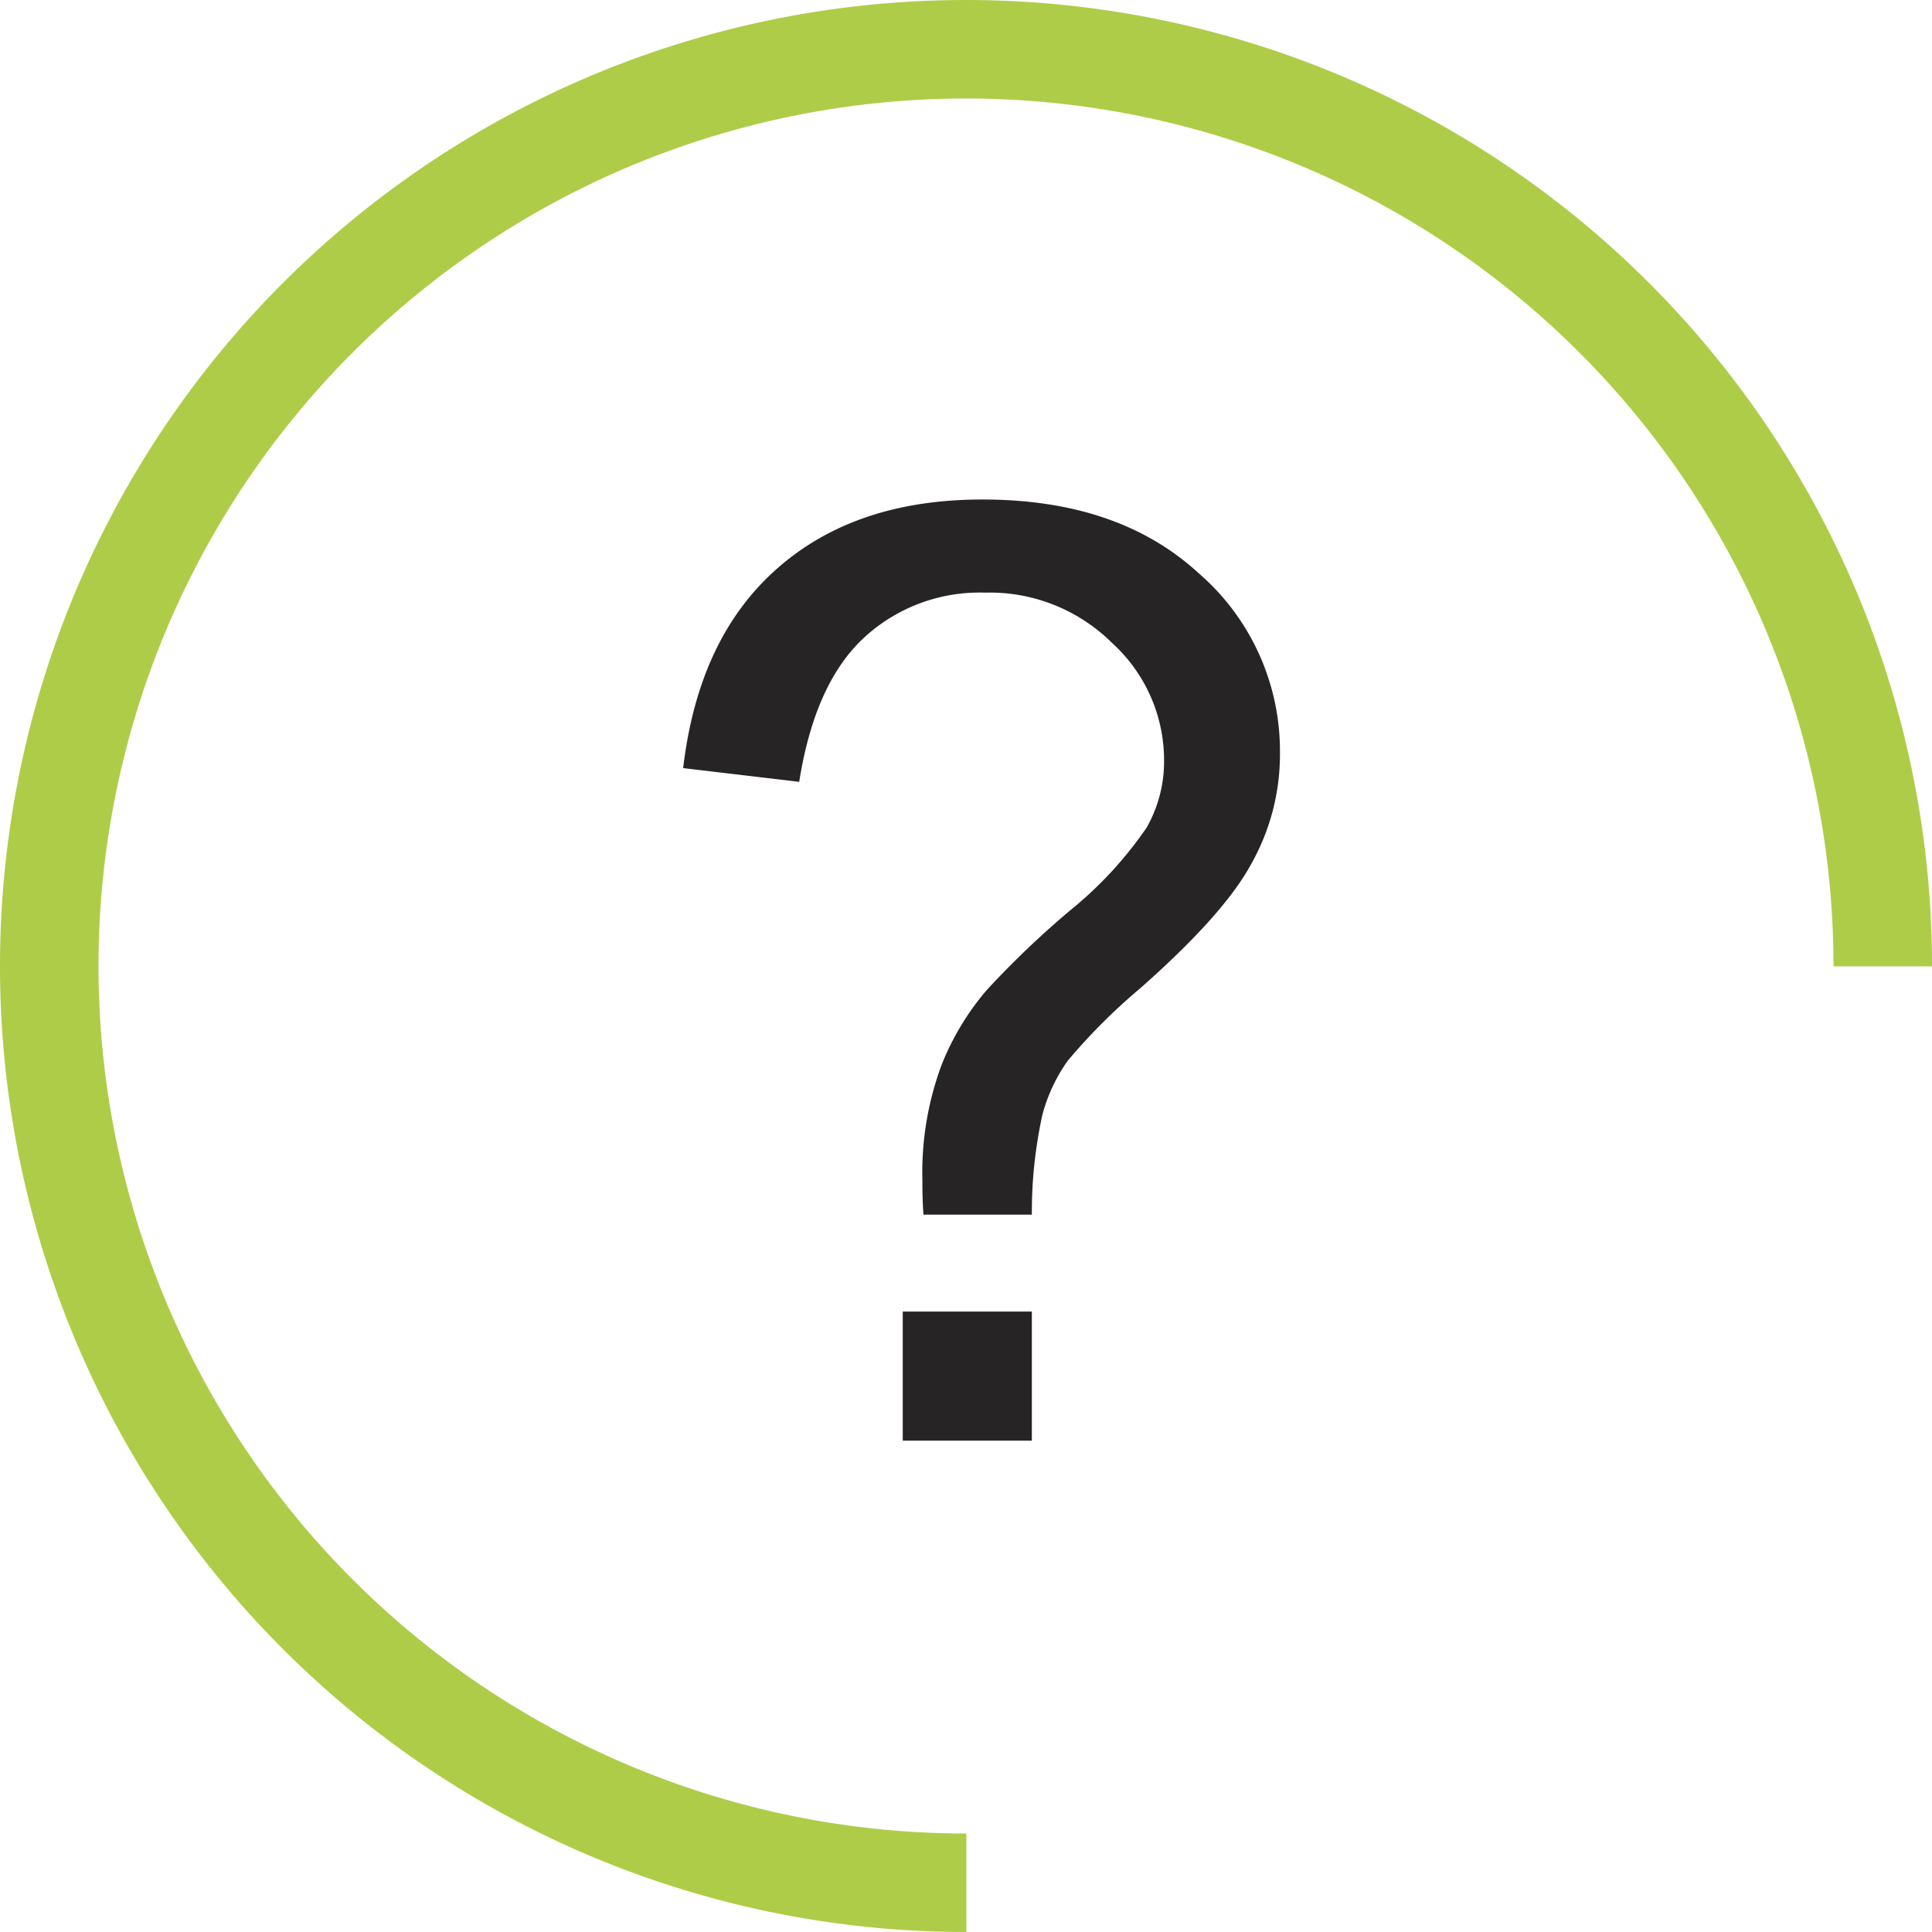
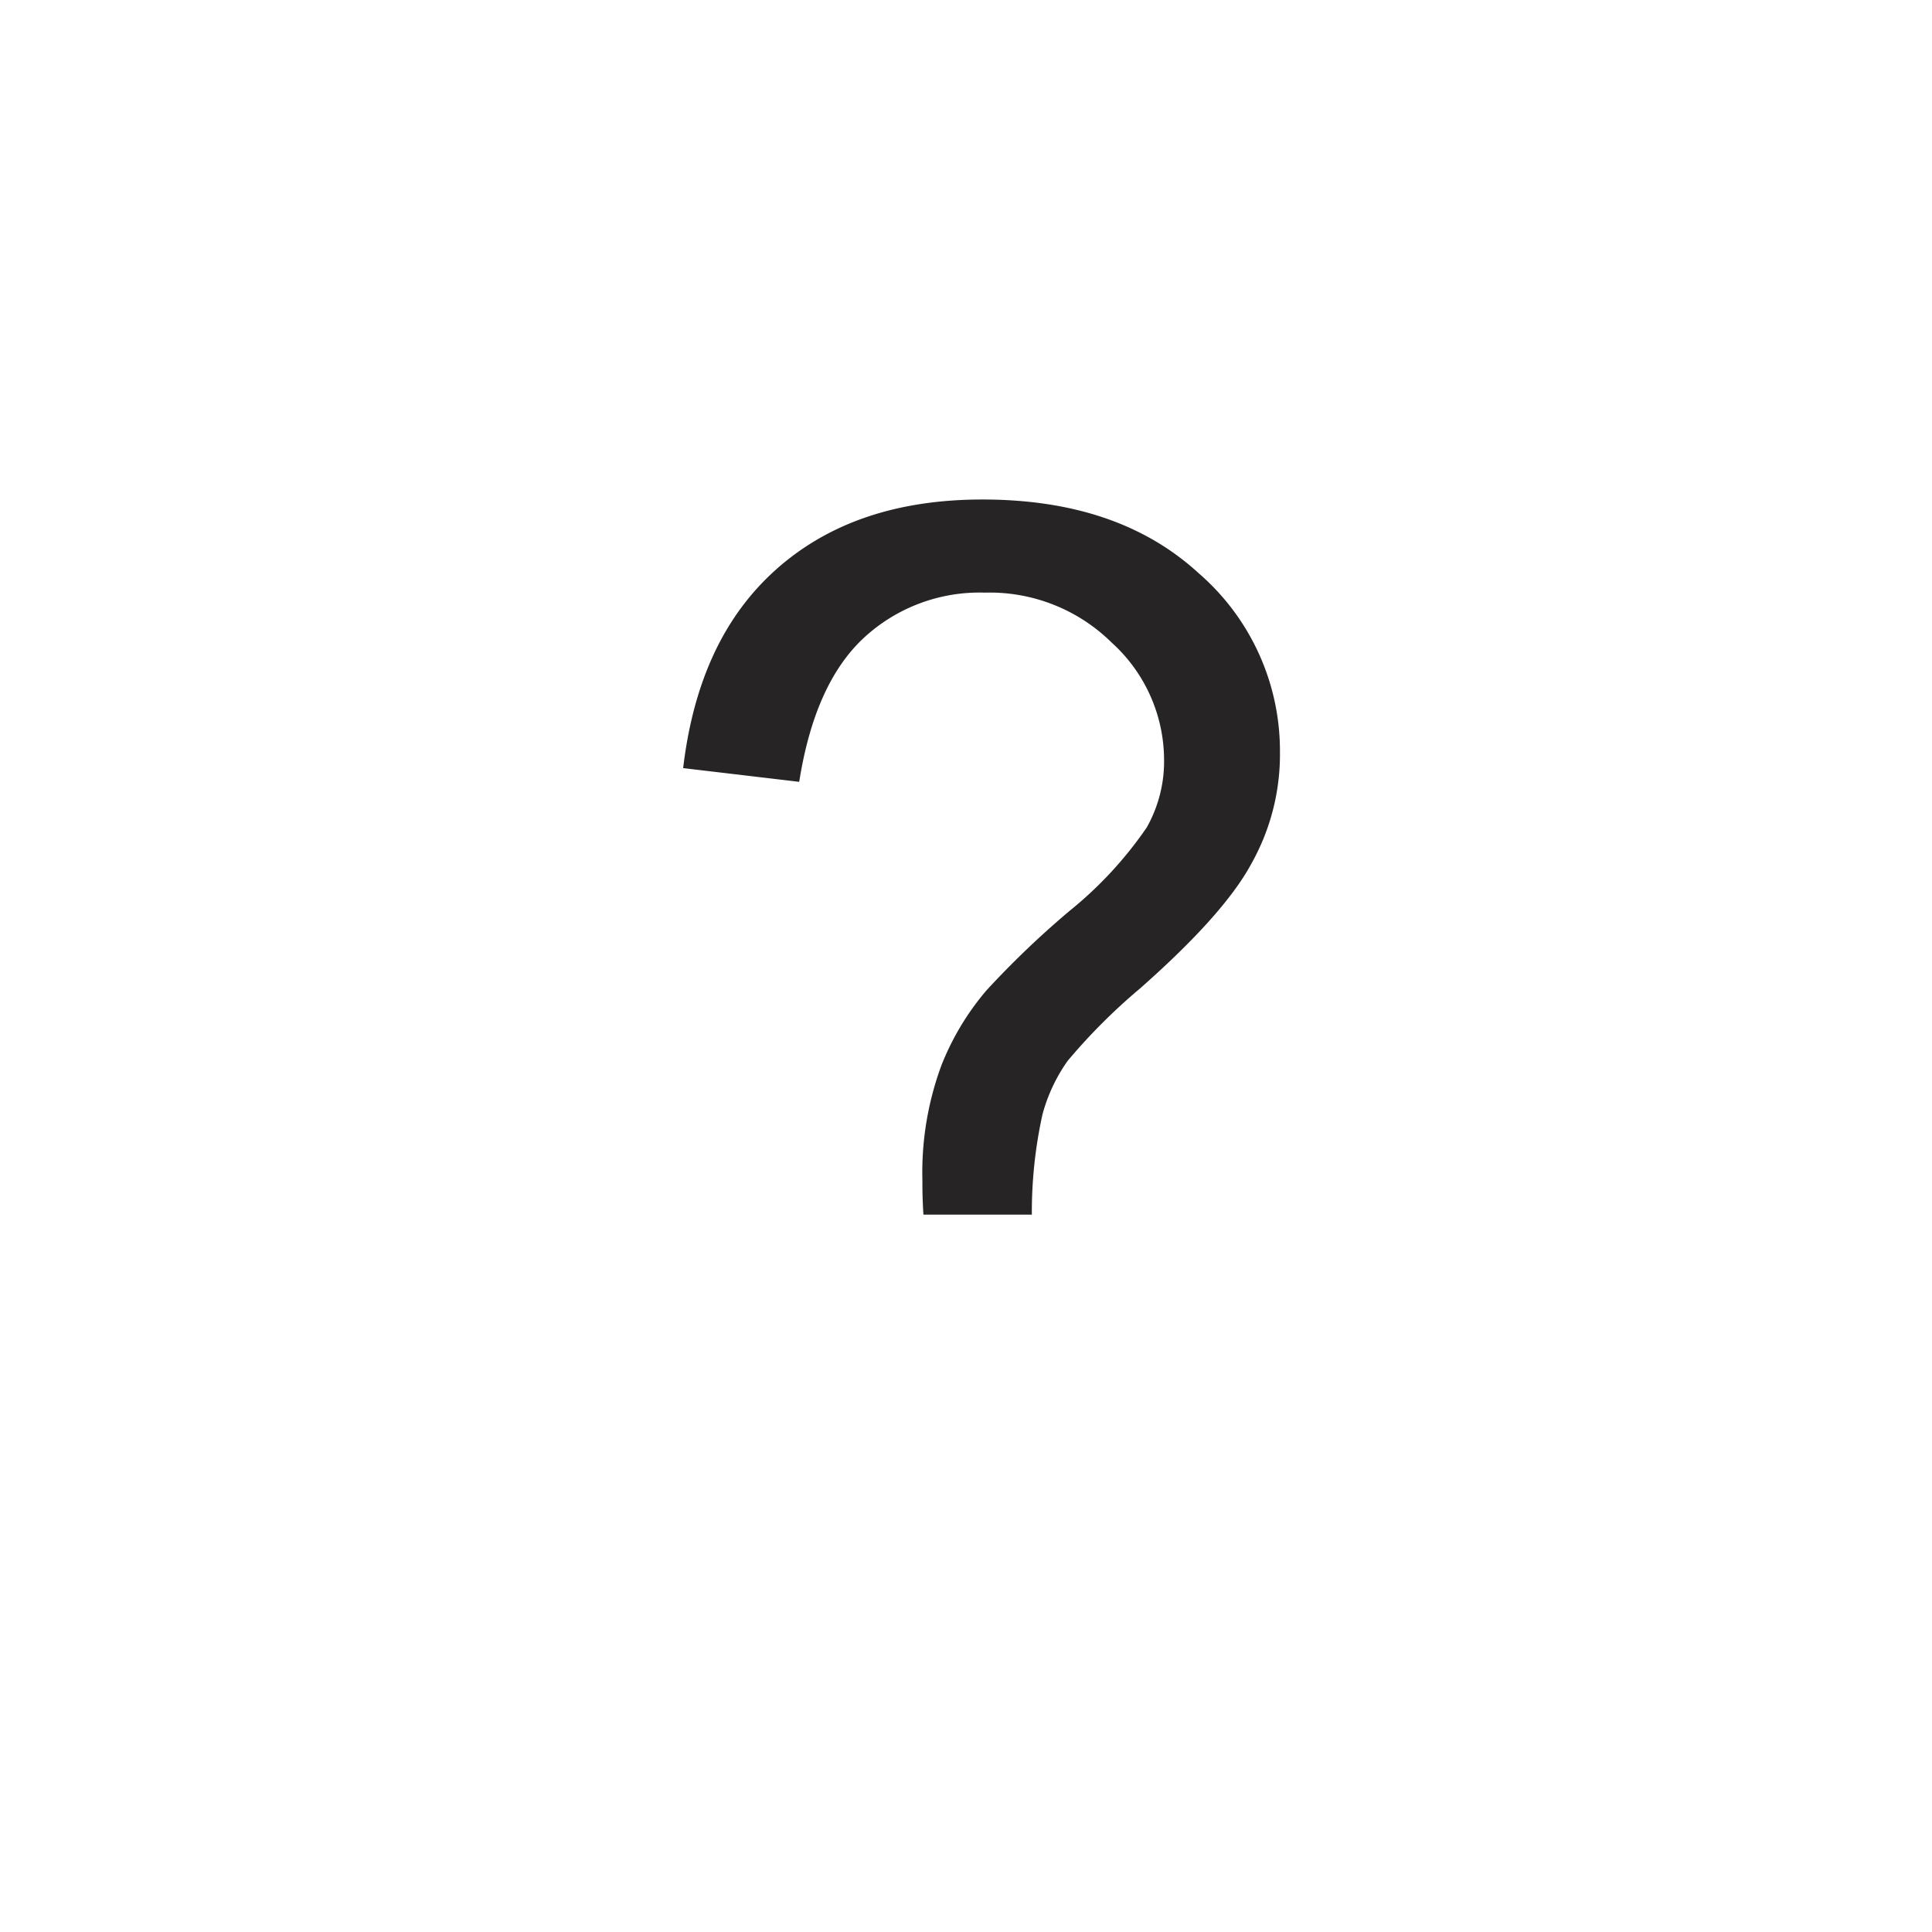
<svg xmlns="http://www.w3.org/2000/svg" viewBox="0 0 111.2 111.2">
  <defs>
    <style>.cls-1{fill:#afcc48;}.cls-2{fill:#262425;}</style>
  </defs>
  <title>06</title>
  <g id="Camada_2" data-name="Camada 2">
    <g id="Layer_1_copy_2" data-name="Layer 1 copy 2">
-       <path class="cls-1" d="M55.62,111.2A55.6,55.6,0,1,1,111.2,55.62h-5.67a49.93,49.93,0,1,0-49.91,49.91Z" />
-       <rect class="cls-2" x="51.96" y="75.49" width="7.43" height="7.43" />
      <path class="cls-2" d="M69,33c-3.09-2.84-7.23-4.25-12.45-4.25-4.9,0-8.84,1.33-11.85,4s-4.79,6.47-5.38,11.46L46,45c.59-3.74,1.81-6.49,3.68-8.25a9.8,9.8,0,0,1,7-2.64A10,10,0,0,1,64,37a9.12,9.12,0,0,1,3,6.72,7.73,7.73,0,0,1-1,3.91,22.5,22.5,0,0,1-4.43,4.79A52.57,52.57,0,0,0,56.78,57a15.3,15.3,0,0,0-2.58,4.28,17.76,17.76,0,0,0-1.11,6.63c0,.43,0,1.08.06,2h6.24A26.11,26.11,0,0,1,60,64.15a9.66,9.66,0,0,1,1.45-3.09,33.91,33.91,0,0,1,4.17-4.17c3.17-2.8,5.33-5.19,6.4-7.17a12.83,12.83,0,0,0,1.65-6.43A13.52,13.52,0,0,0,69,33Z" />
    </g>
  </g>
</svg>